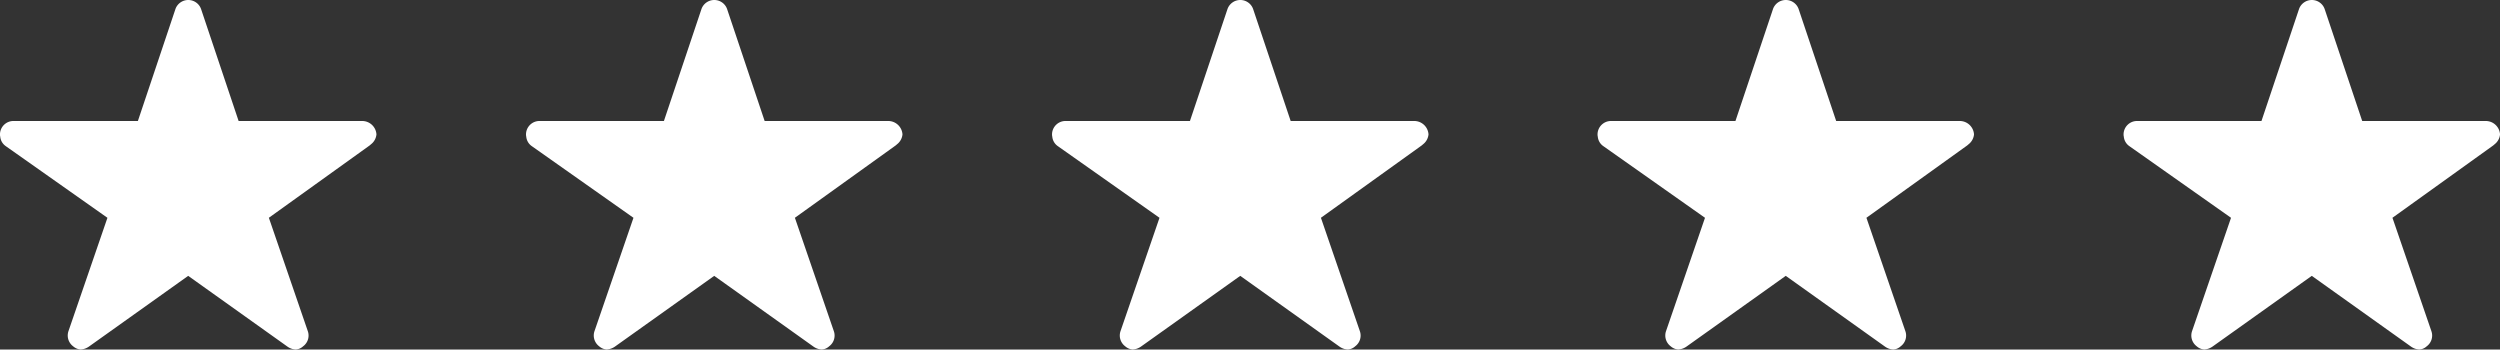
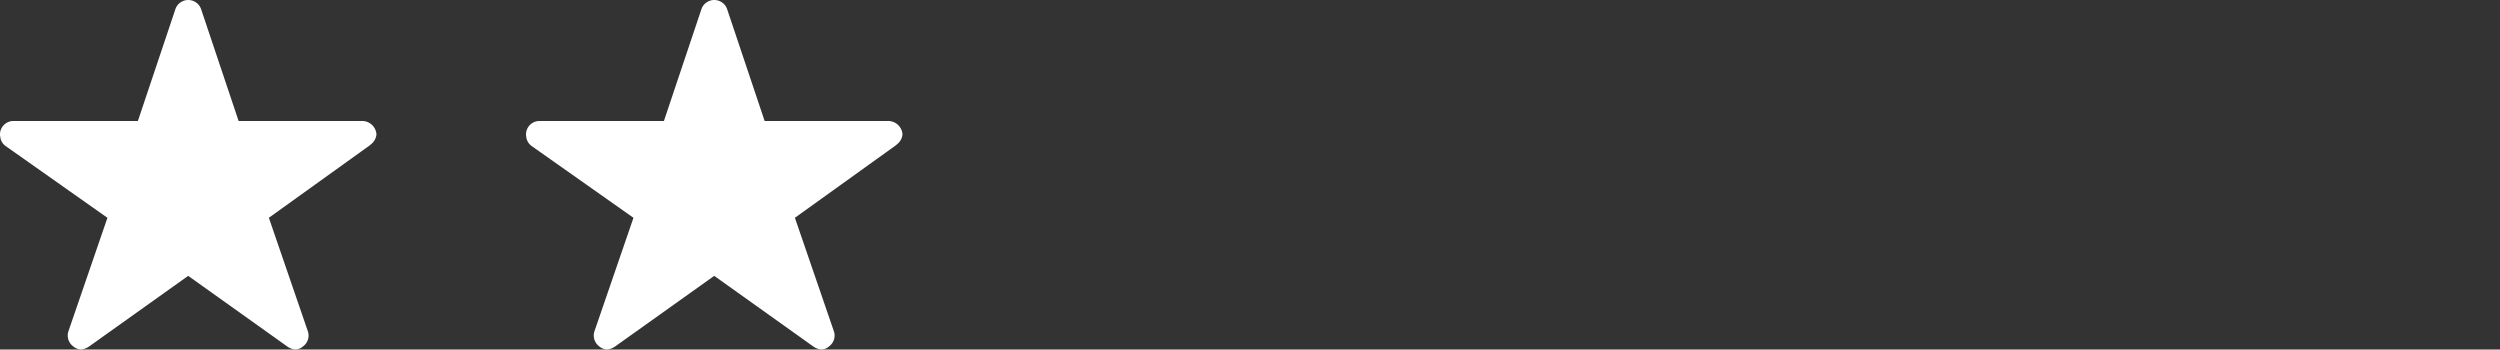
<svg xmlns="http://www.w3.org/2000/svg" width="139.66" height="19.526" viewBox="0 0 139.66 19.526">
  <rect x="0" y="0" width="139.66" height="19.526" fill="#333333" stroke="none" />
  <g id="Group_60" data-name="Group 60" transform="translate(-915 -7185)">
    <path id="Icon_ion-ios-star" data-name="Icon ion-ios-star" d="M22.48,10.134h-6.9l-2.1-6.261a.76.76,0,0,0-1.427,0l-2.1,6.261H3a.753.753,0,0,0-.751.751.552.552,0,0,0,.014.127.722.722,0,0,0,.314.53l5.675,4L6.075,21.873a.753.753,0,0,0,.258.845.726.726,0,0,0,.422.183.92.92,0,0,0,.469-.169l5.539-3.947L18.3,22.732a.88.88,0,0,0,.469.169.674.674,0,0,0,.418-.183.744.744,0,0,0,.258-.845L17.27,15.541,22.9,11.5l.136-.117a.787.787,0,0,0,.244-.5A.8.8,0,0,0,22.48,10.134Z" transform="translate(912.75 7181.625)" fill="#fff" />
    <path id="Icon_ion-ios-star-2" data-name="Icon ion-ios-star" d="M22.48,10.134h-6.9l-2.1-6.261a.76.76,0,0,0-1.427,0l-2.1,6.261H3a.753.753,0,0,0-.751.751.552.552,0,0,0,.014.127.722.722,0,0,0,.314.53l5.675,4L6.075,21.873a.753.753,0,0,0,.258.845.726.726,0,0,0,.422.183.92.92,0,0,0,.469-.169l5.539-3.947L18.3,22.732a.88.88,0,0,0,.469.169.674.674,0,0,0,.418-.183.744.744,0,0,0,.258-.845L17.27,15.541,22.9,11.5l.136-.117a.787.787,0,0,0,.244-.5A.8.8,0,0,0,22.48,10.134Z" transform="translate(942.136 7181.625)" fill="#fff" />
-     <path id="Icon_ion-ios-star-3" data-name="Icon ion-ios-star" d="M22.48,10.134h-6.9l-2.1-6.261a.76.76,0,0,0-1.427,0l-2.1,6.261H3a.753.753,0,0,0-.751.751.552.552,0,0,0,.014.127.722.722,0,0,0,.314.53l5.675,4L6.075,21.873a.753.753,0,0,0,.258.845.726.726,0,0,0,.422.183.92.92,0,0,0,.469-.169l5.539-3.947L18.3,22.732a.88.88,0,0,0,.469.169.674.674,0,0,0,.418-.183.744.744,0,0,0,.258-.845L17.27,15.541,22.9,11.5l.136-.117a.787.787,0,0,0,.244-.5A.8.8,0,0,0,22.48,10.134Z" transform="translate(971.522 7181.625)" fill="#fff" />
-     <path id="Icon_ion-ios-star-4" data-name="Icon ion-ios-star" d="M22.48,10.134h-6.9l-2.1-6.261a.76.76,0,0,0-1.427,0l-2.1,6.261H3a.753.753,0,0,0-.751.751.552.552,0,0,0,.014.127.722.722,0,0,0,.314.53l5.675,4L6.075,21.873a.753.753,0,0,0,.258.845.726.726,0,0,0,.422.183.92.92,0,0,0,.469-.169l5.539-3.947L18.3,22.732a.88.88,0,0,0,.469.169.674.674,0,0,0,.418-.183.744.744,0,0,0,.258-.845L17.27,15.541,22.9,11.5l.136-.117a.787.787,0,0,0,.244-.5A.8.8,0,0,0,22.48,10.134Z" transform="translate(1001.996 7181.625)" fill="#fff" />
-     <path id="Icon_ion-ios-star-5" data-name="Icon ion-ios-star" d="M22.48,10.134h-6.9l-2.1-6.261a.76.76,0,0,0-1.427,0l-2.1,6.261H3a.753.753,0,0,0-.751.751.552.552,0,0,0,.014.127.722.722,0,0,0,.314.53l5.675,4L6.075,21.873a.753.753,0,0,0,.258.845.726.726,0,0,0,.422.183.92.92,0,0,0,.469-.169l5.539-3.947L18.3,22.732a.88.88,0,0,0,.469.169.674.674,0,0,0,.418-.183.744.744,0,0,0,.258-.845L17.27,15.541,22.9,11.5l.136-.117a.787.787,0,0,0,.244-.5A.8.8,0,0,0,22.48,10.134Z" transform="translate(1031.382 7181.625)" fill="#fff" />
  </g>
</svg>